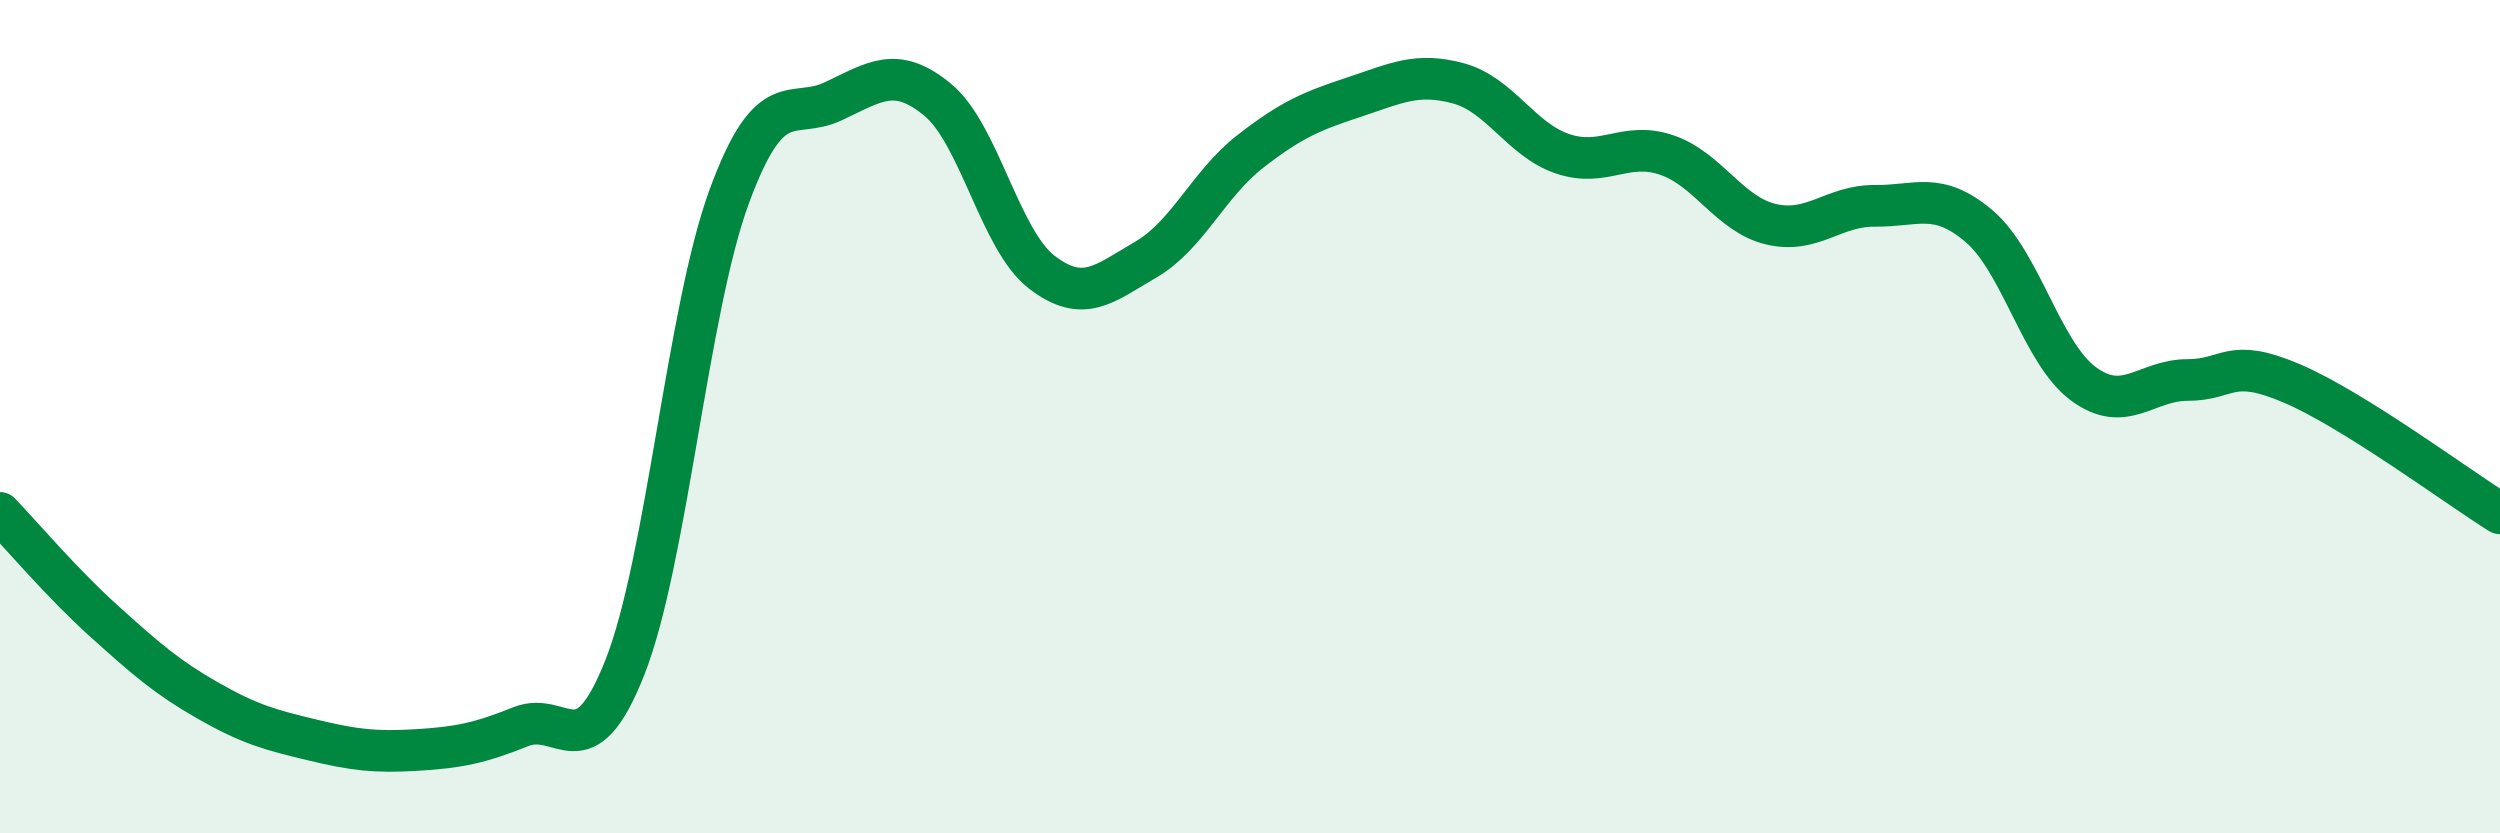
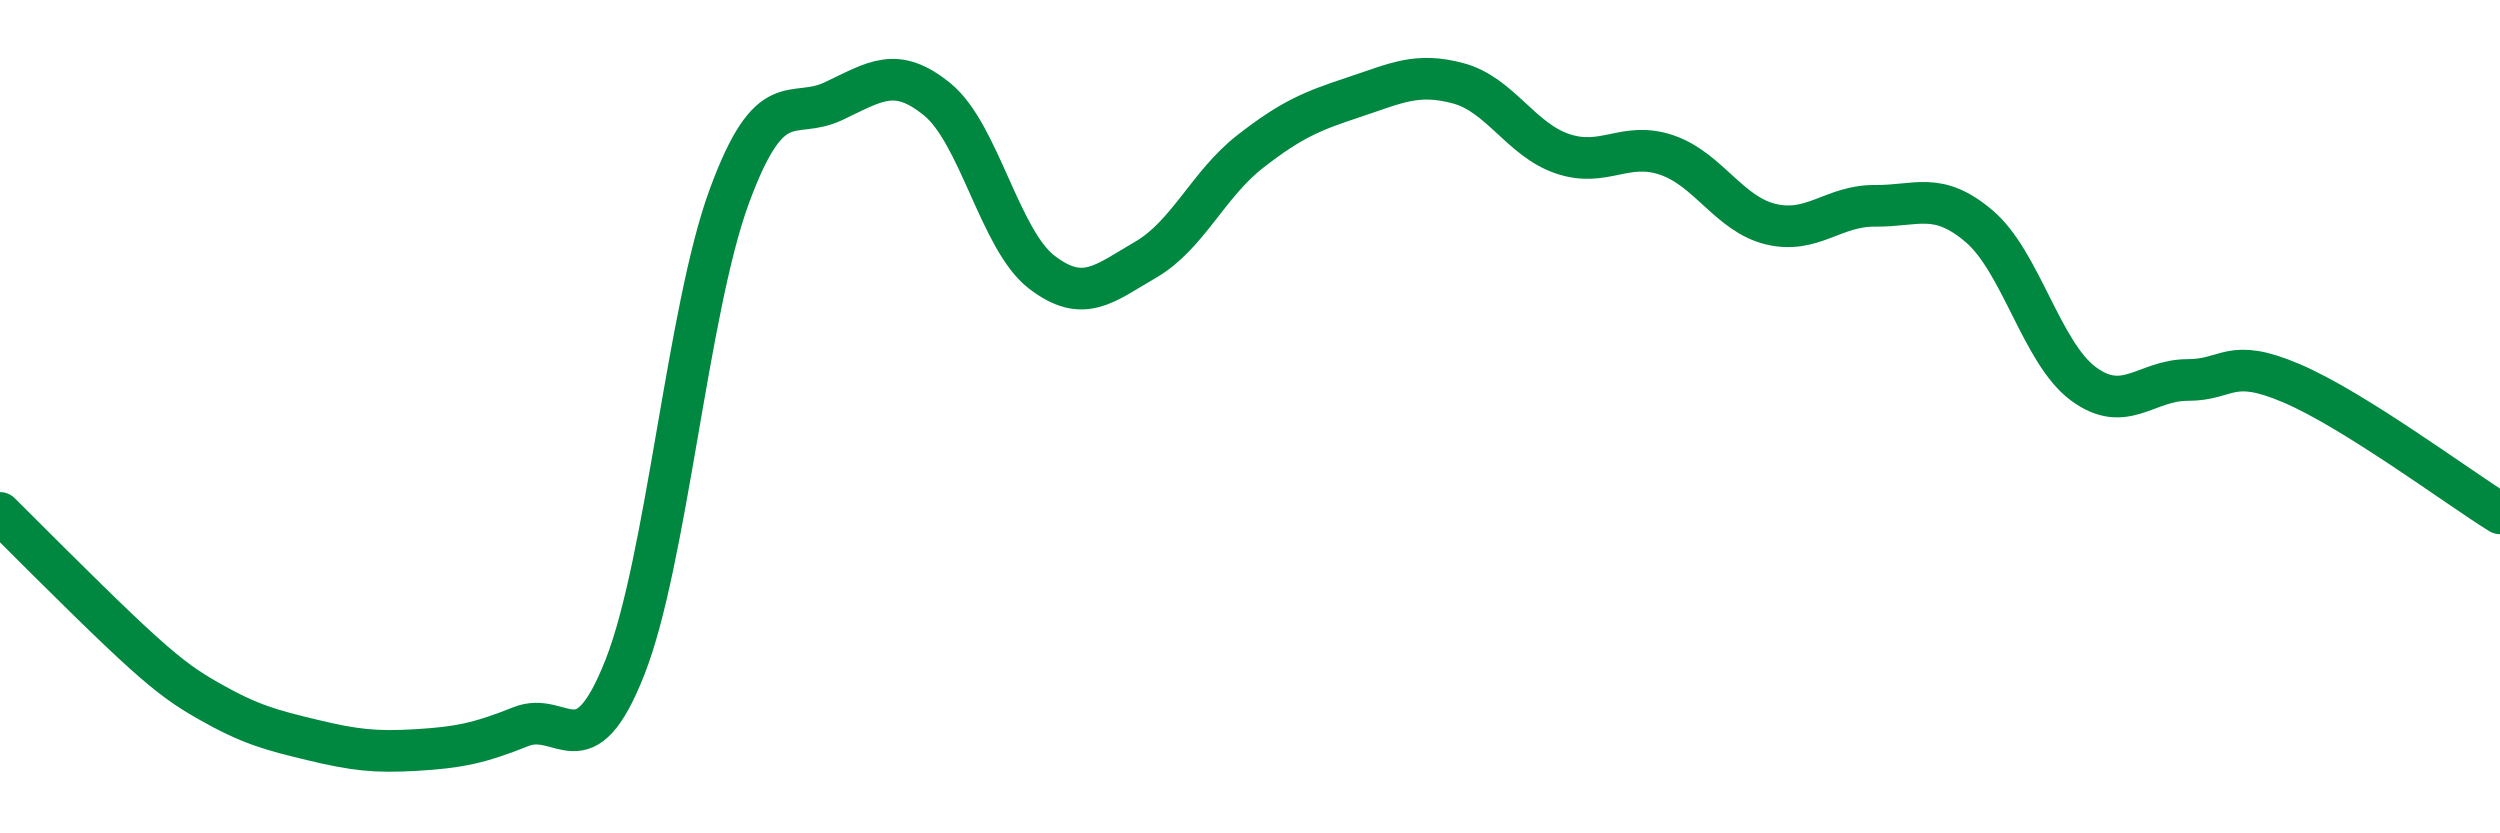
<svg xmlns="http://www.w3.org/2000/svg" width="60" height="20" viewBox="0 0 60 20">
-   <path d="M 0,12.31 C 0.5,12.83 1.5,14.01 2.5,14.91 C 3.5,15.81 4,16.25 5,16.82 C 6,17.39 6.5,17.52 7.5,17.76 C 8.5,18 9,18.06 10,18 C 11,17.94 11.5,17.84 12.5,17.44 C 13.5,17.04 14,18.55 15,16.01 C 16,13.47 16.5,7.44 17.5,4.72 C 18.5,2 19,2.9 20,2.43 C 21,1.96 21.5,1.57 22.5,2.39 C 23.5,3.21 24,5.76 25,6.53 C 26,7.3 26.5,6.81 27.5,6.23 C 28.5,5.65 29,4.42 30,3.64 C 31,2.86 31.5,2.66 32.5,2.33 C 33.5,2 34,1.73 35,2 C 36,2.27 36.5,3.35 37.5,3.69 C 38.5,4.03 39,3.38 40,3.72 C 41,4.06 41.5,5.14 42.5,5.38 C 43.5,5.62 44,4.93 45,4.94 C 46,4.95 46.5,4.58 47.5,5.43 C 48.5,6.28 49,8.47 50,9.21 C 51,9.95 51.5,9.12 52.5,9.12 C 53.5,9.12 53.5,8.56 55,9.2 C 56.5,9.84 59,11.7 60,12.32L60 20L0 20Z" fill="#008740" opacity="0.1" stroke-linecap="round" stroke-linejoin="round" />
-   <path d="M 0,12.31 C 0.5,12.83 1.5,14.01 2.5,14.91 C 3.5,15.81 4,16.25 5,16.82 C 6,17.39 6.5,17.52 7.5,17.76 C 8.5,18 9,18.06 10,18 C 11,17.94 11.5,17.84 12.5,17.44 C 13.5,17.04 14,18.55 15,16.01 C 16,13.47 16.5,7.44 17.5,4.72 C 18.5,2 19,2.9 20,2.43 C 21,1.96 21.5,1.57 22.5,2.39 C 23.5,3.21 24,5.76 25,6.53 C 26,7.3 26.5,6.81 27.5,6.23 C 28.5,5.65 29,4.42 30,3.64 C 31,2.86 31.5,2.66 32.5,2.33 C 33.5,2 34,1.73 35,2 C 36,2.27 36.5,3.35 37.5,3.69 C 38.5,4.03 39,3.38 40,3.72 C 41,4.06 41.5,5.14 42.5,5.38 C 43.5,5.62 44,4.93 45,4.94 C 46,4.95 46.5,4.58 47.5,5.43 C 48.5,6.28 49,8.47 50,9.21 C 51,9.95 51.5,9.12 52.5,9.12 C 53.5,9.12 53.5,8.56 55,9.2 C 56.5,9.84 59,11.7 60,12.32" stroke="#008740" stroke-width="1" fill="none" stroke-linecap="round" stroke-linejoin="round" />
+   <path d="M 0,12.31 C 3.5,15.81 4,16.25 5,16.82 C 6,17.39 6.5,17.52 7.5,17.76 C 8.5,18 9,18.06 10,18 C 11,17.94 11.5,17.84 12.5,17.44 C 13.5,17.04 14,18.55 15,16.01 C 16,13.47 16.5,7.44 17.5,4.72 C 18.5,2 19,2.9 20,2.43 C 21,1.96 21.5,1.57 22.5,2.39 C 23.5,3.21 24,5.76 25,6.53 C 26,7.3 26.5,6.81 27.5,6.23 C 28.5,5.65 29,4.42 30,3.64 C 31,2.86 31.5,2.66 32.5,2.33 C 33.5,2 34,1.73 35,2 C 36,2.27 36.5,3.35 37.5,3.69 C 38.5,4.03 39,3.38 40,3.72 C 41,4.06 41.5,5.14 42.5,5.38 C 43.5,5.62 44,4.93 45,4.94 C 46,4.95 46.5,4.58 47.5,5.43 C 48.5,6.28 49,8.47 50,9.21 C 51,9.95 51.5,9.12 52.5,9.12 C 53.5,9.12 53.5,8.56 55,9.2 C 56.5,9.84 59,11.7 60,12.32" stroke="#008740" stroke-width="1" fill="none" stroke-linecap="round" stroke-linejoin="round" />
</svg>